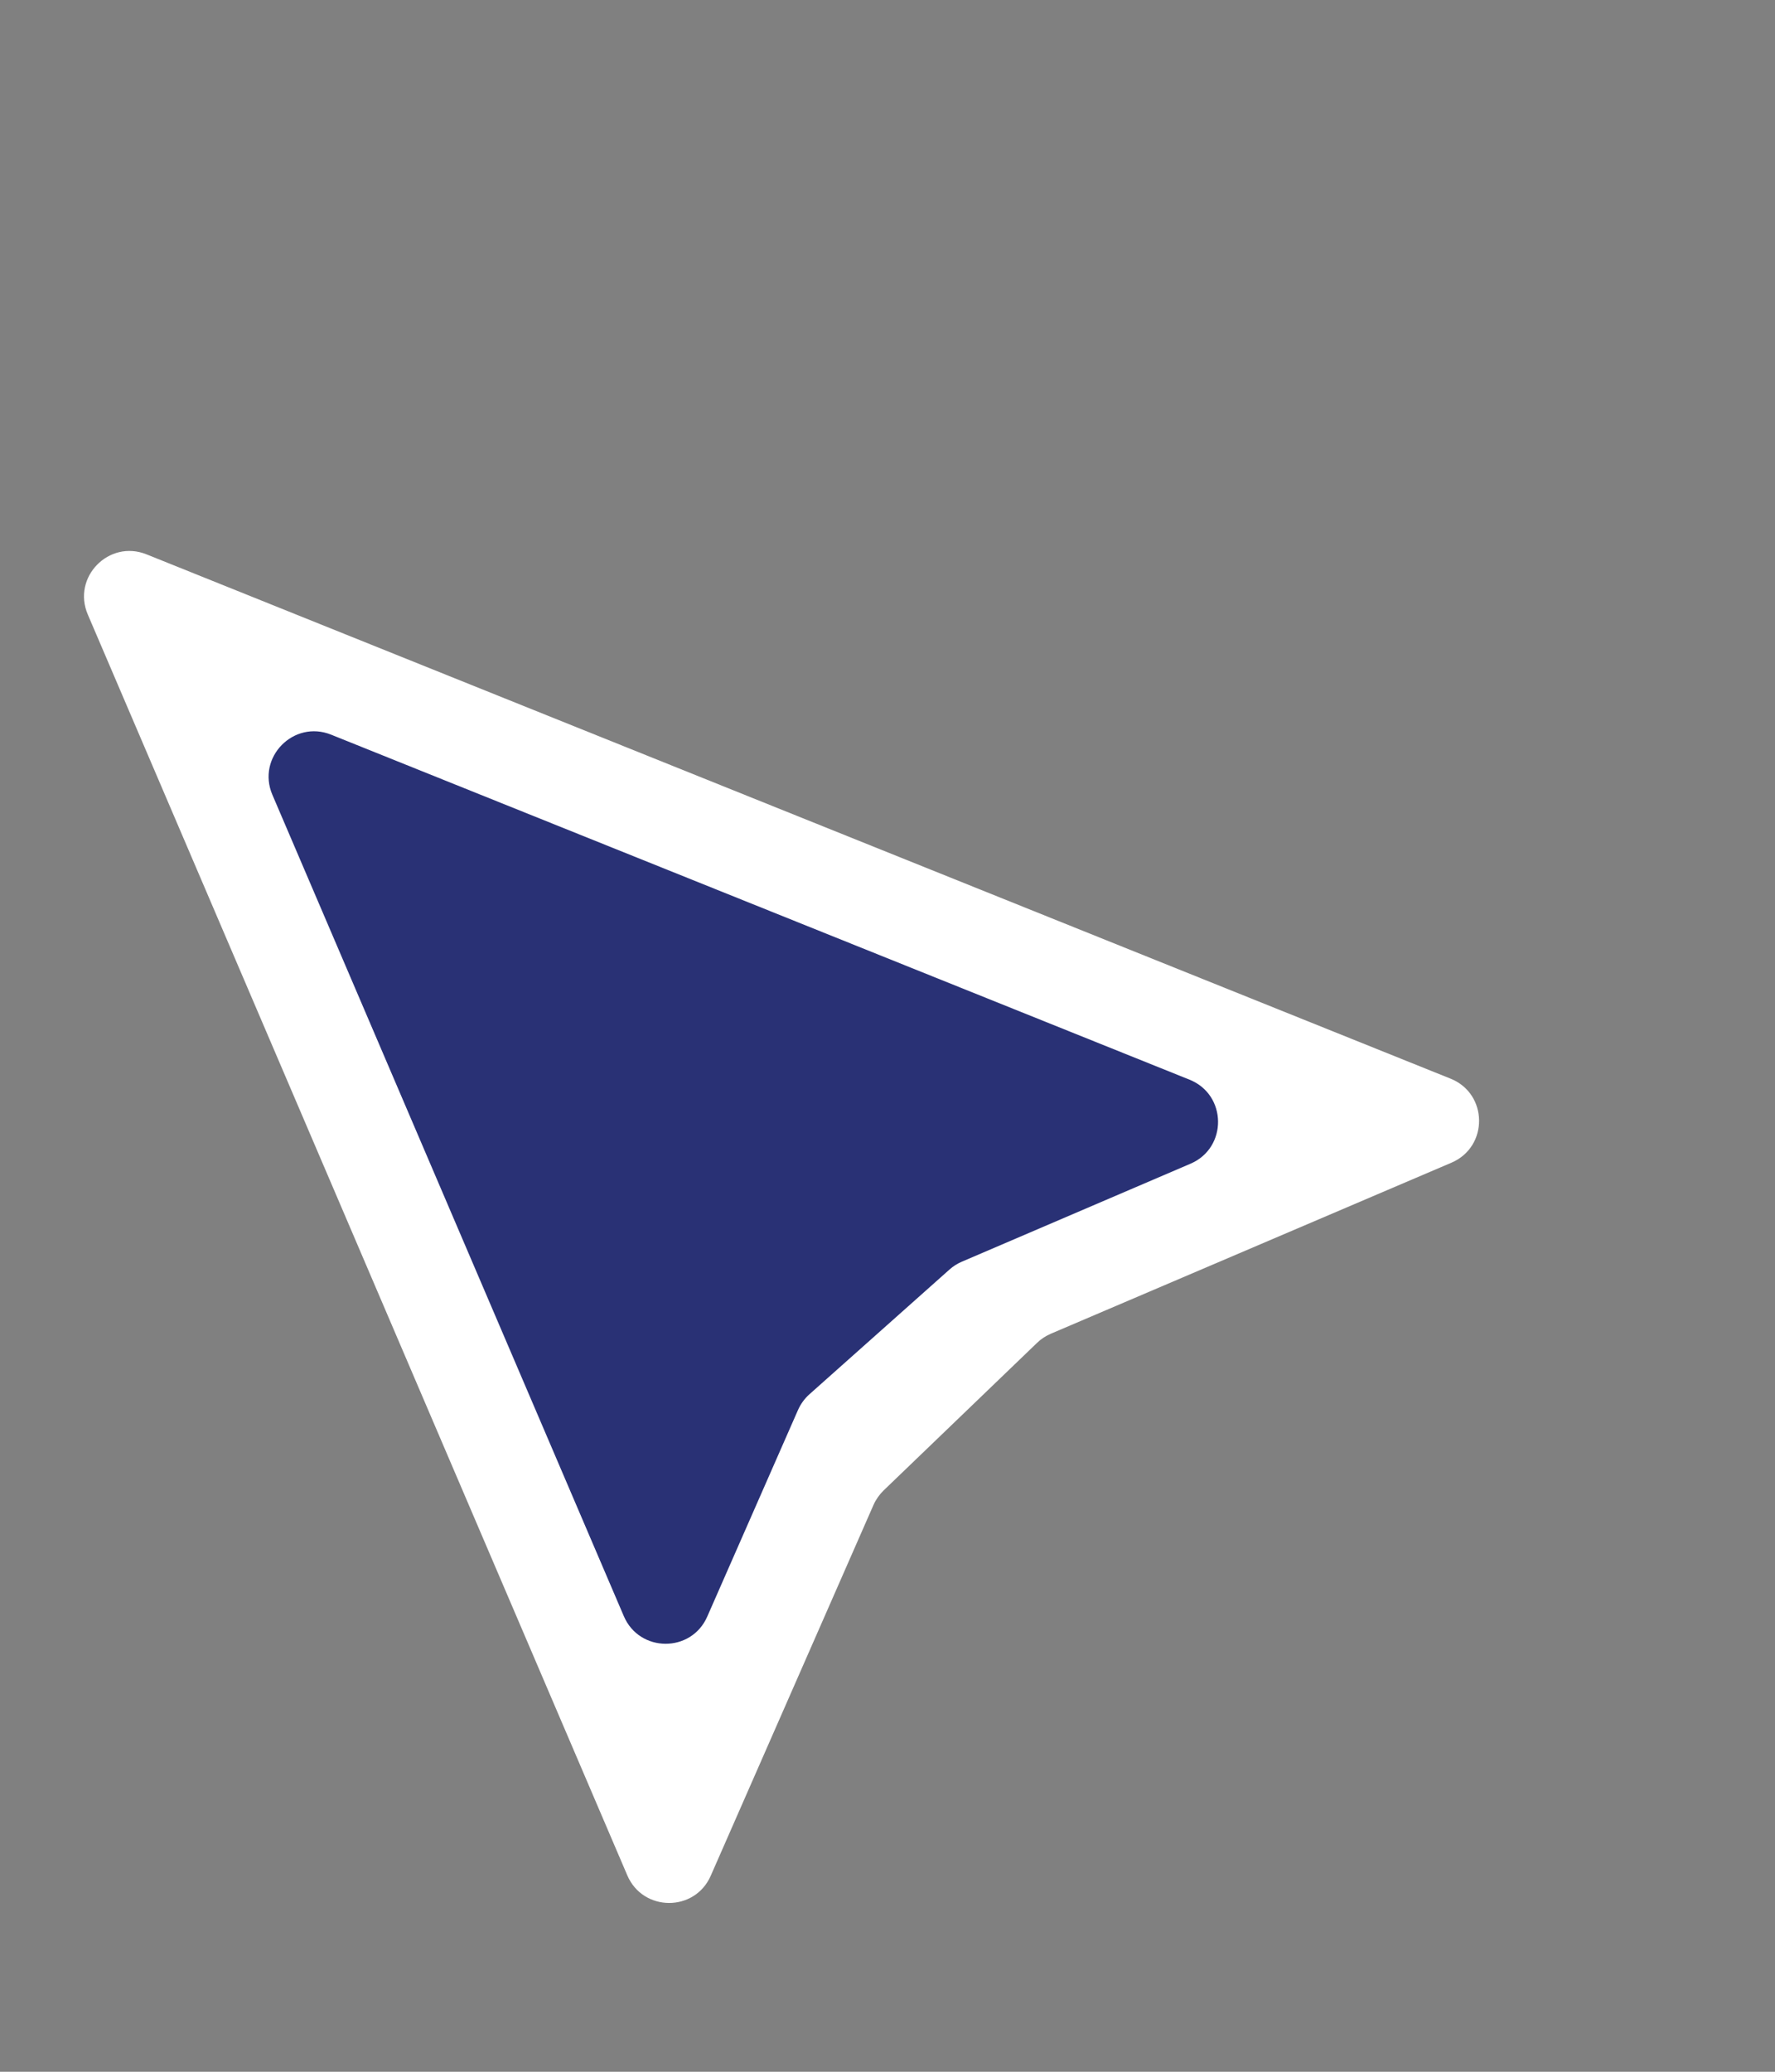
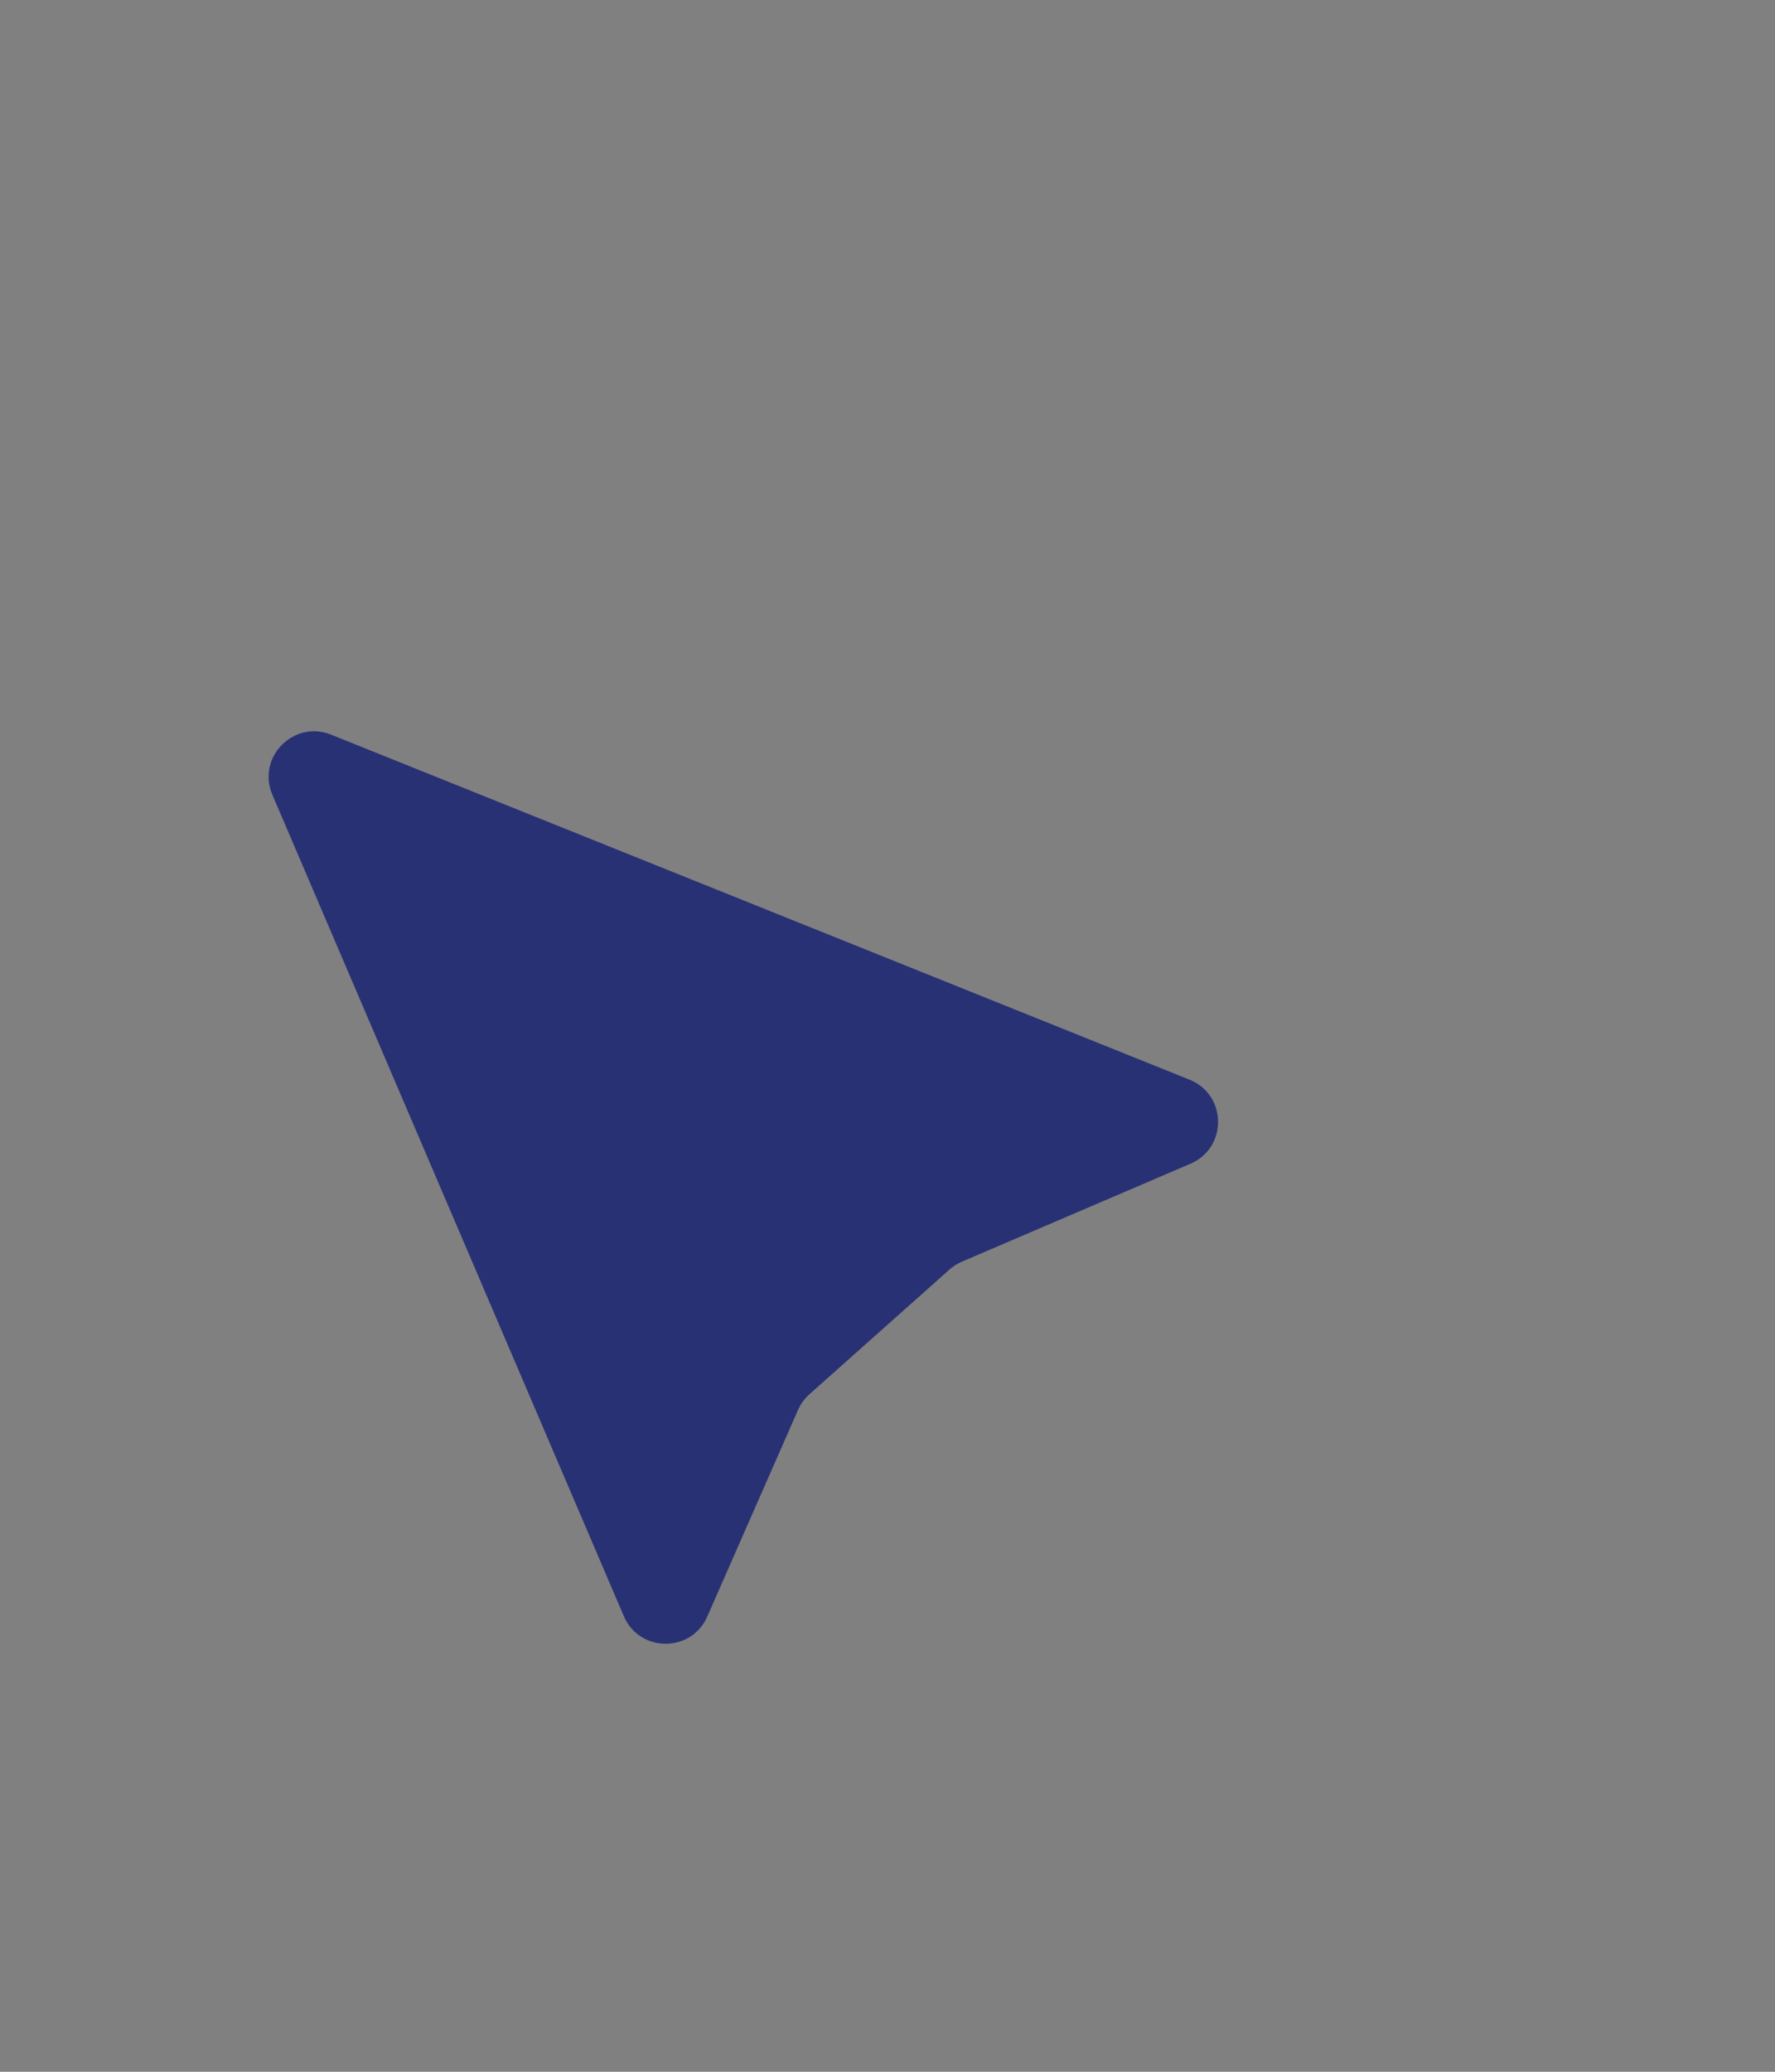
<svg xmlns="http://www.w3.org/2000/svg" width="24" height="28" viewBox="0 0 24 28" fill="none">
  <rect x="0" y="0" width="24" height="28" fill="#808080" stroke="none" />
-   <path d="M1.981 7.492C1.473 7.288 0.971 7.801 1.187 8.305L8.482 25.346C8.694 25.84 9.394 25.844 9.61 25.351L11.81 20.341C11.842 20.268 11.889 20.201 11.946 20.145L14.021 18.15C14.074 18.098 14.137 18.057 14.205 18.027L19.625 15.714C20.129 15.499 20.122 14.782 19.613 14.578L1.981 7.492Z" fill="white" />
  <path d="M9.563 21.848C9.347 22.341 8.647 22.337 8.435 21.843L3.683 10.742C3.467 10.238 3.969 9.725 4.477 9.929L16.084 14.592C16.592 14.796 16.6 15.513 16.096 15.728L13.005 17.052C12.944 17.078 12.887 17.114 12.838 17.158L10.944 18.844C10.878 18.903 10.826 18.975 10.79 19.056L9.563 21.848Z" fill="#293175" />
</svg>